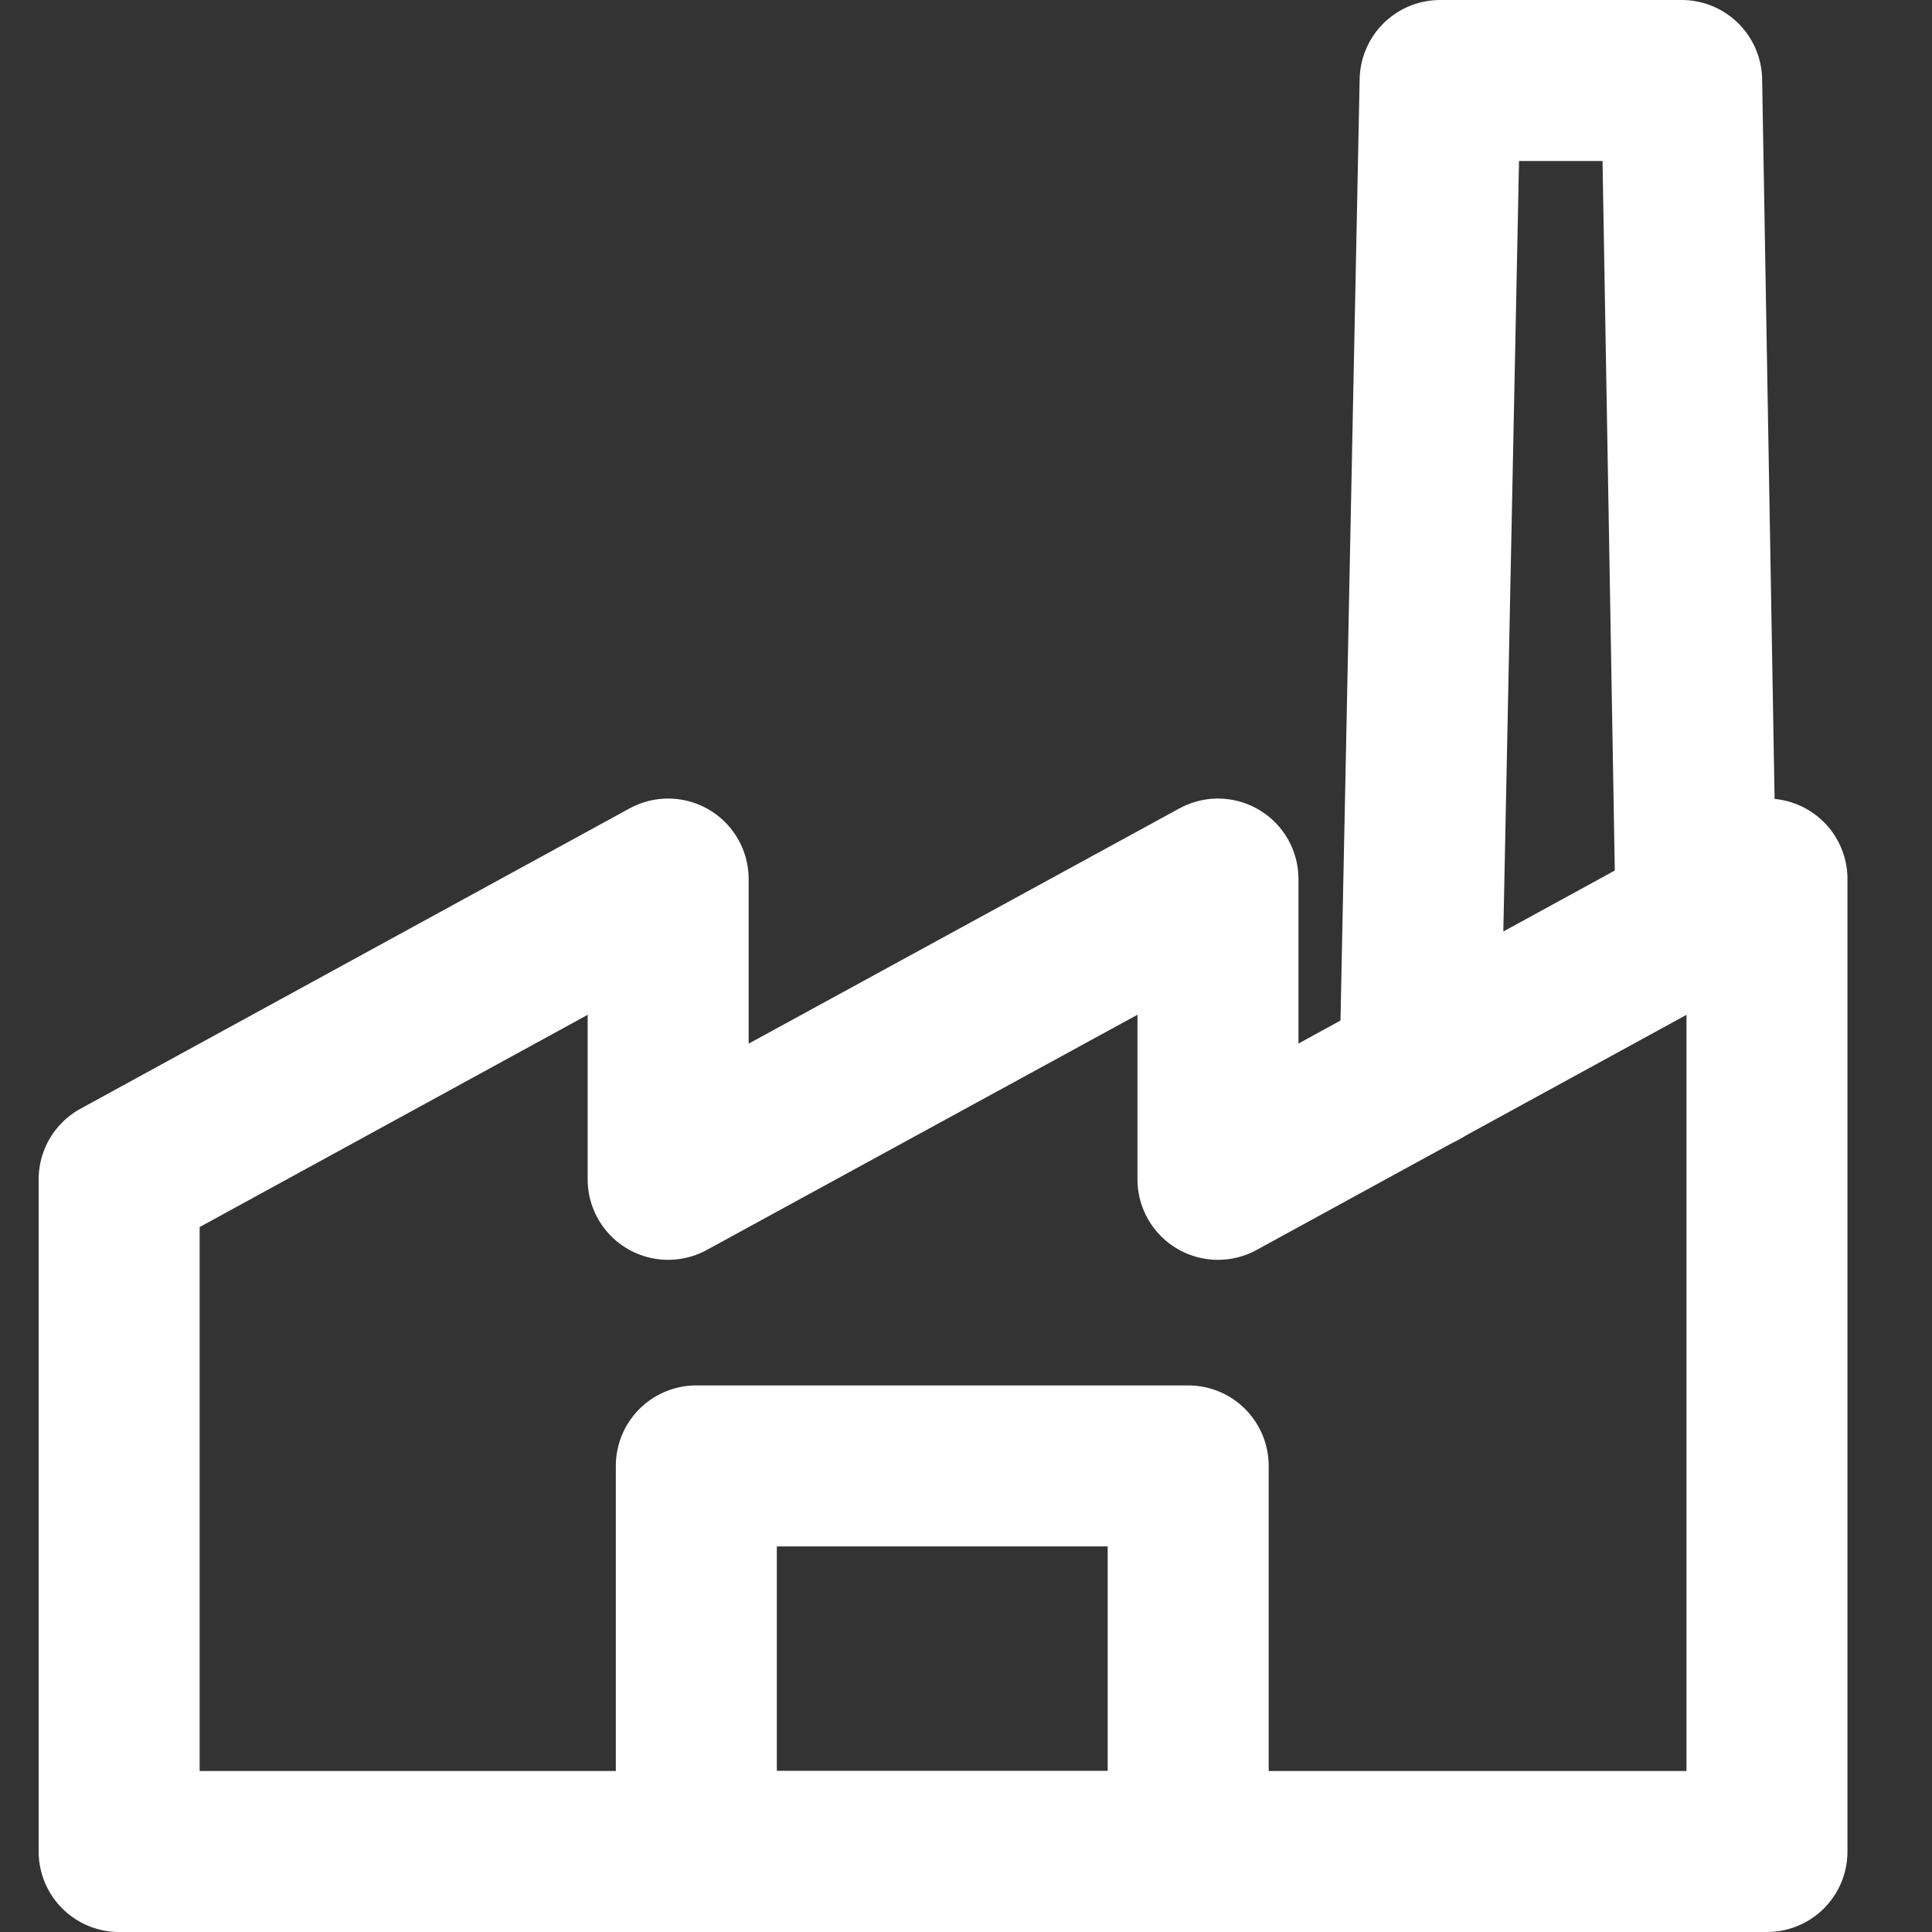
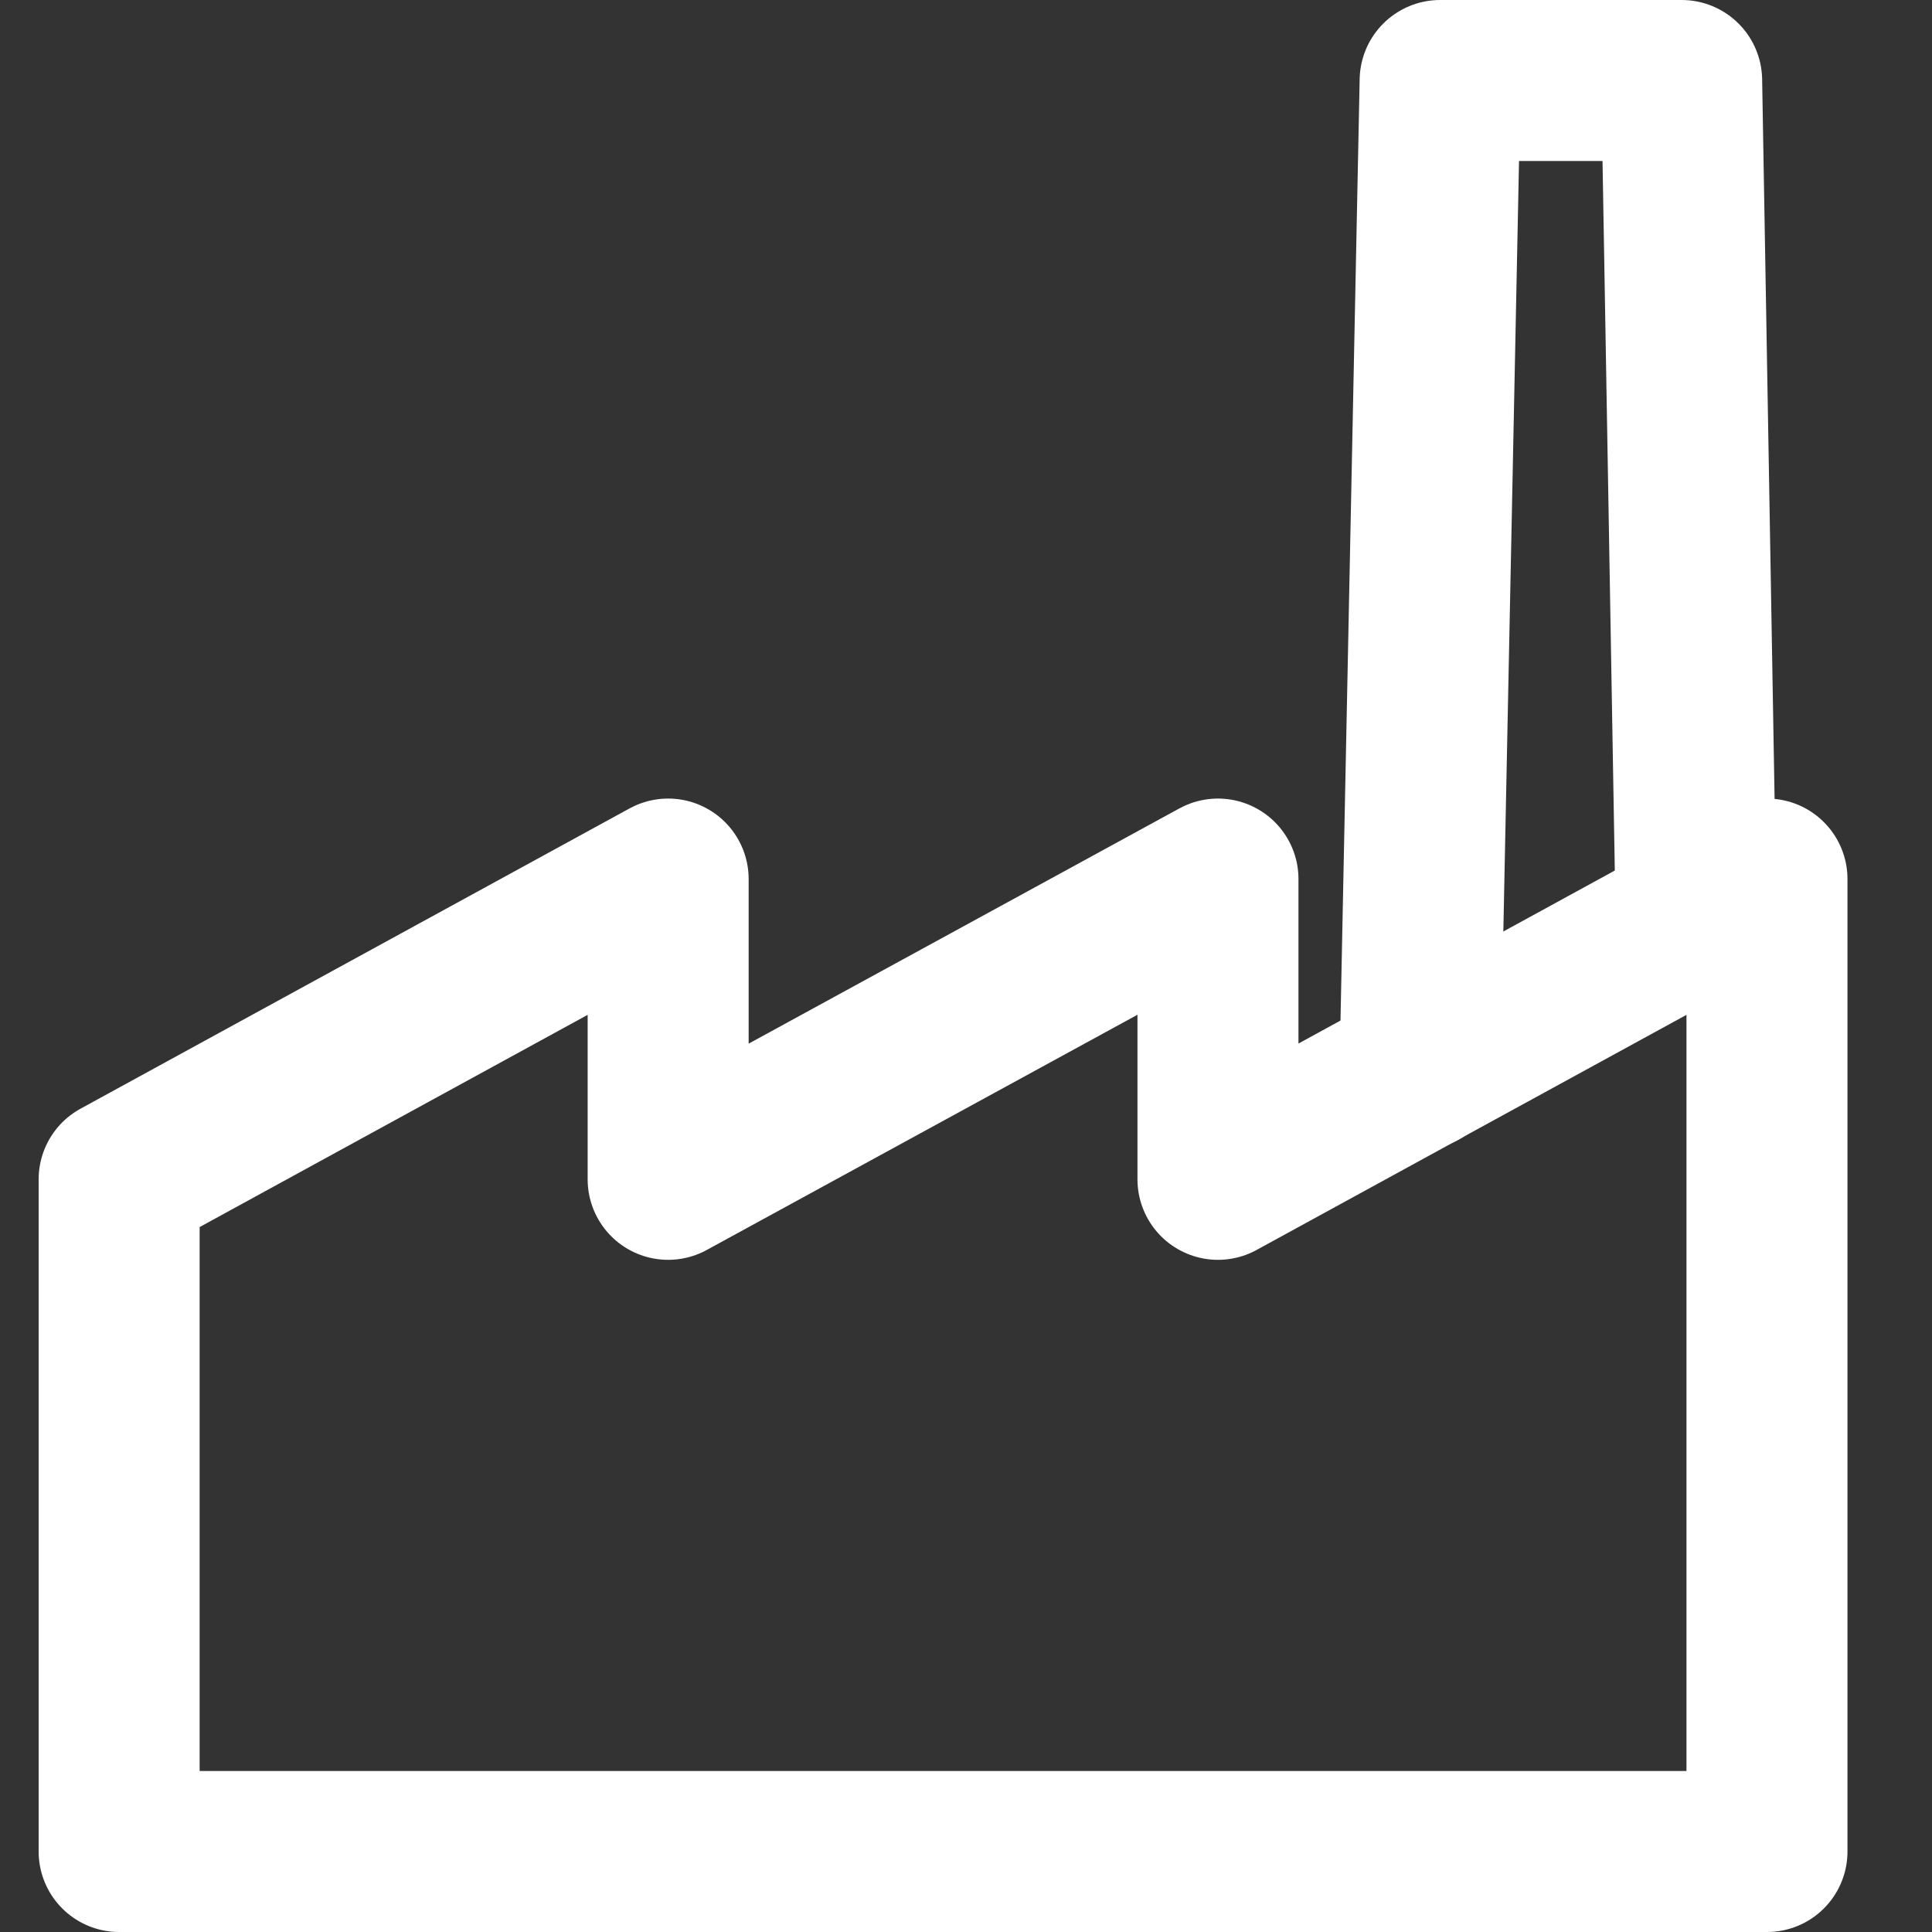
<svg xmlns="http://www.w3.org/2000/svg" id="Livello_1" data-name="Livello 1" viewBox="0 0 24 24">
  <rect x="0" y="0" width="24" height="24" fill="#333333" stroke="none" />
  <defs>
    <style>.cls-1{fill:none;stroke:#fff;stroke-linecap:round;stroke-linejoin:round;stroke-width:2px;}</style>
  </defs>
  <polyline class="cls-1" points="17.64 13.28 17.89 1 20.89 1 21.07 11.4" />
  <polygon class="cls-1" points="1.48 14.65 8.3 10.92 8.3 14.65 15.13 10.92 15.13 14.65 21.95 10.92 21.95 23 1.48 23 1.48 14.65" />
-   <polygon class="cls-1" points="14.76 18.21 11.72 18.21 8.65 18.21 8.65 23 14.76 23 14.76 18.21" />
</svg>